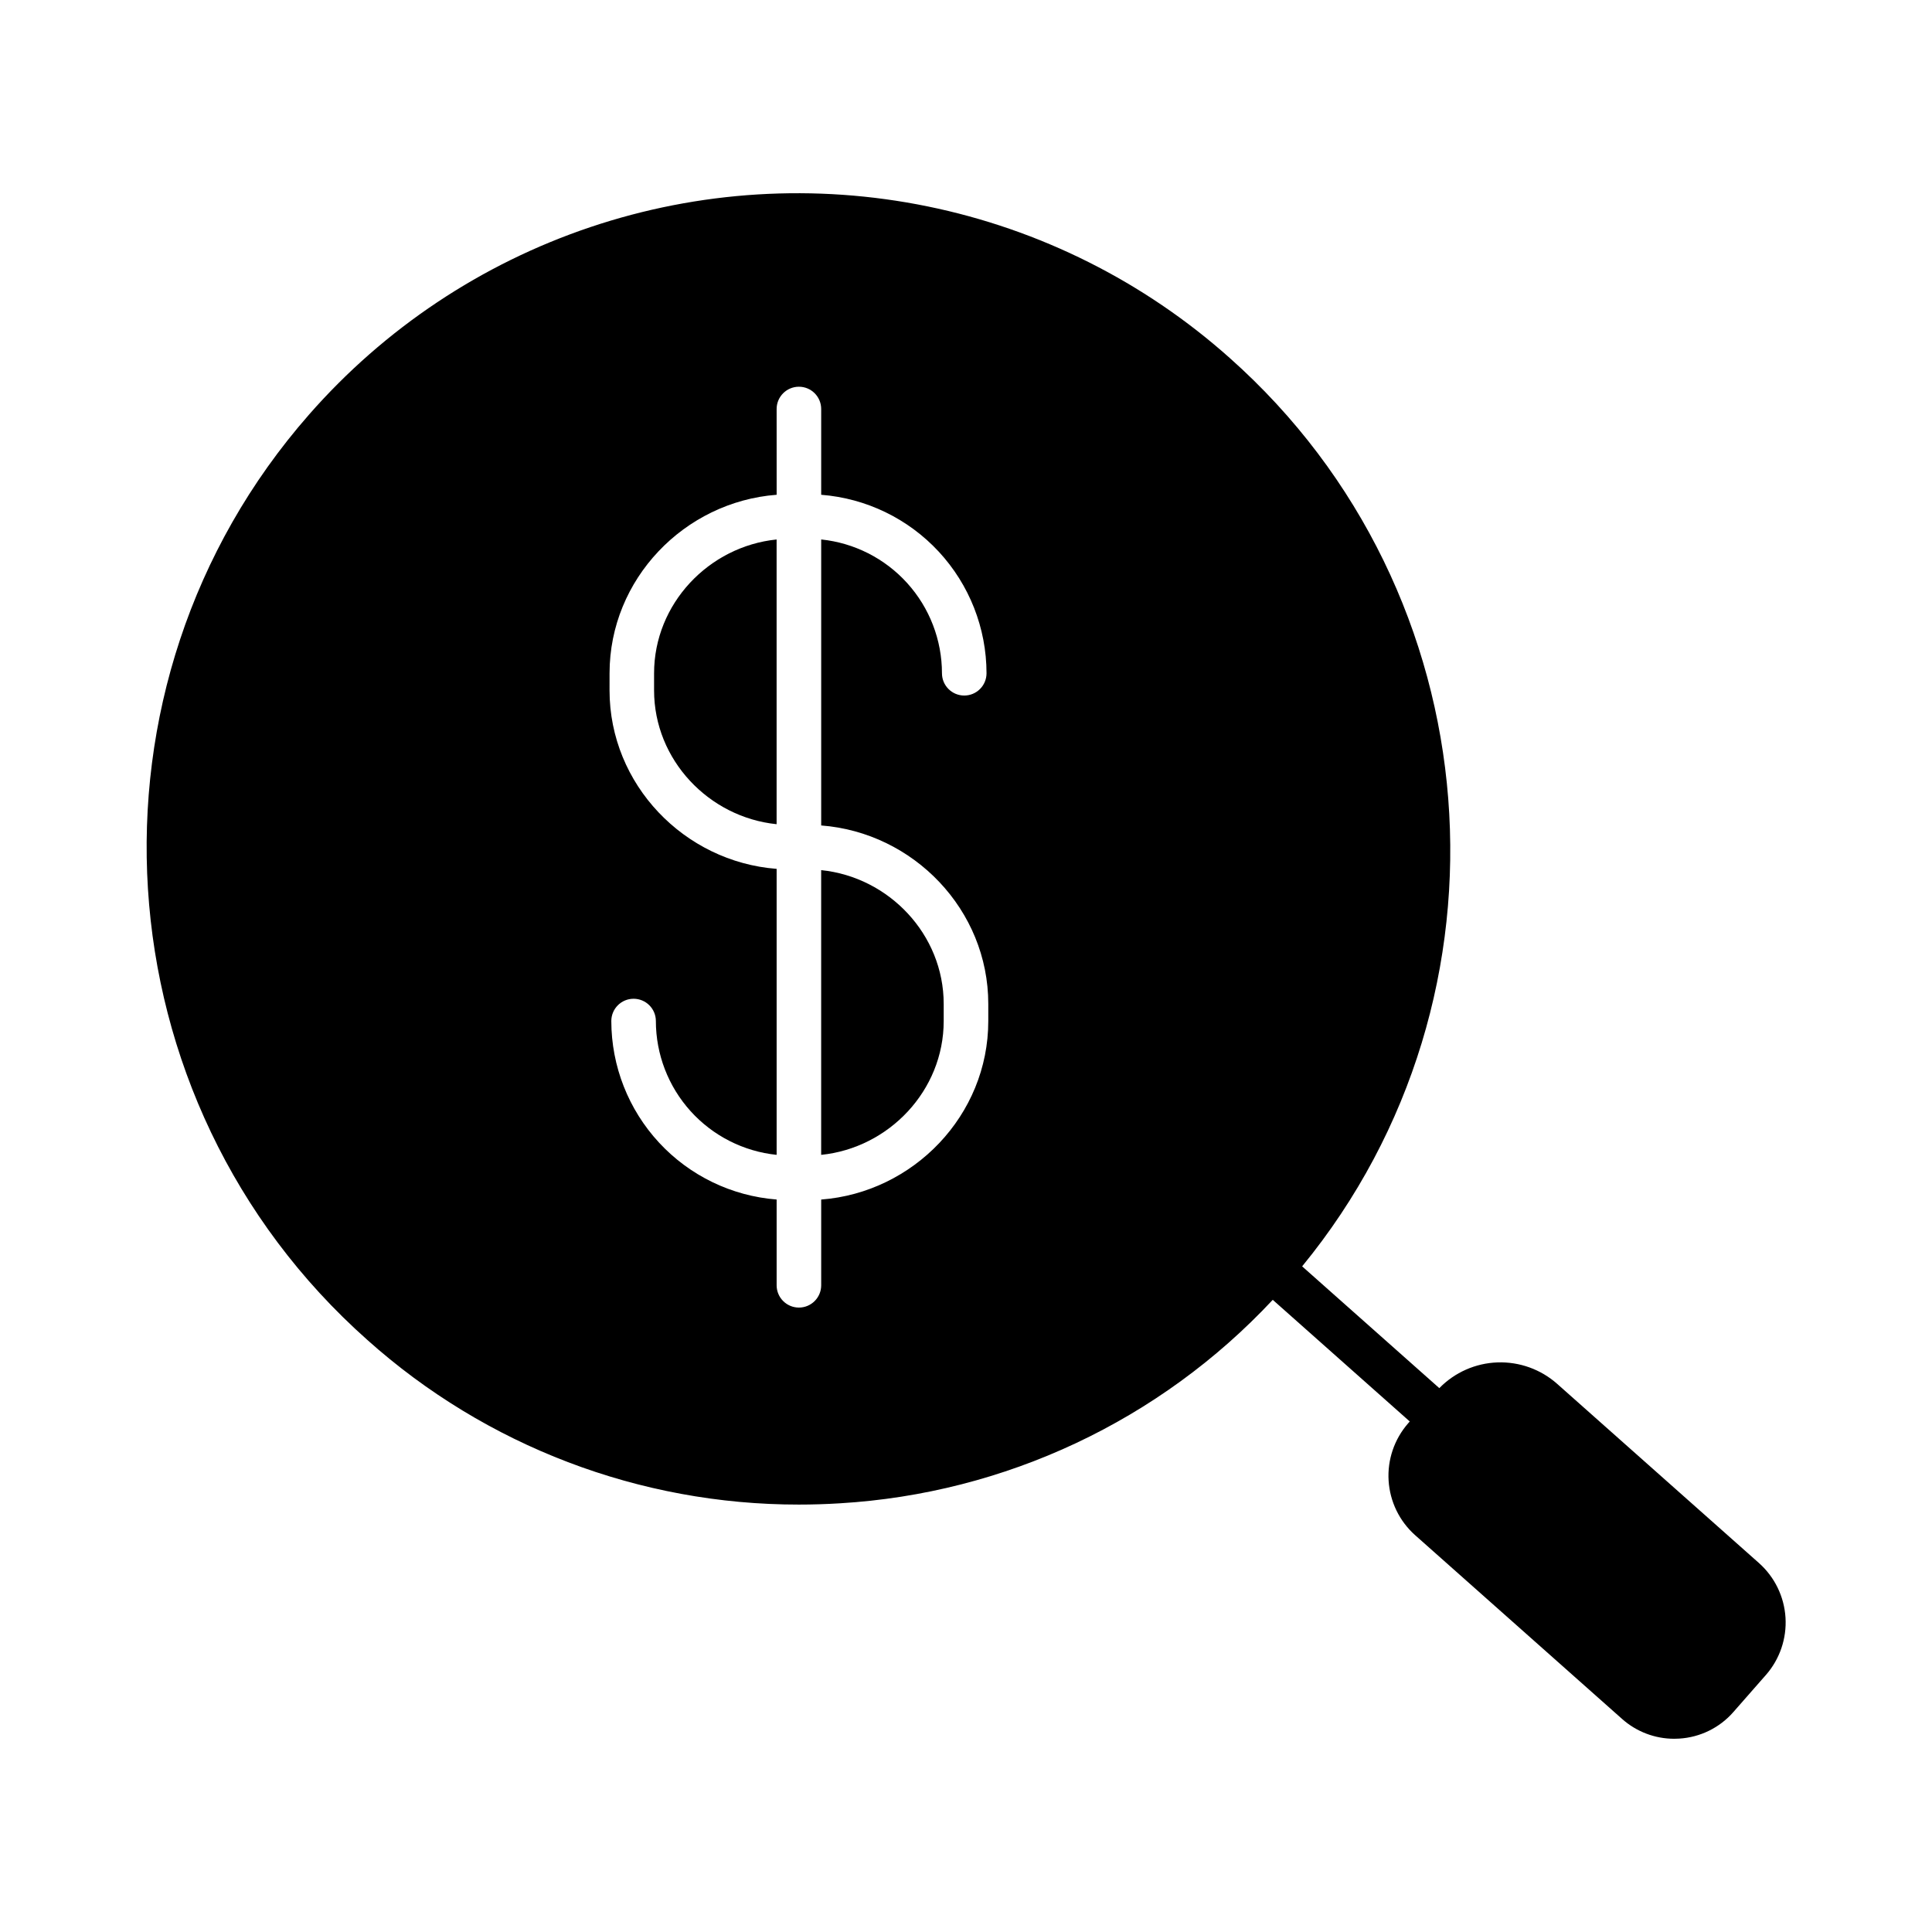
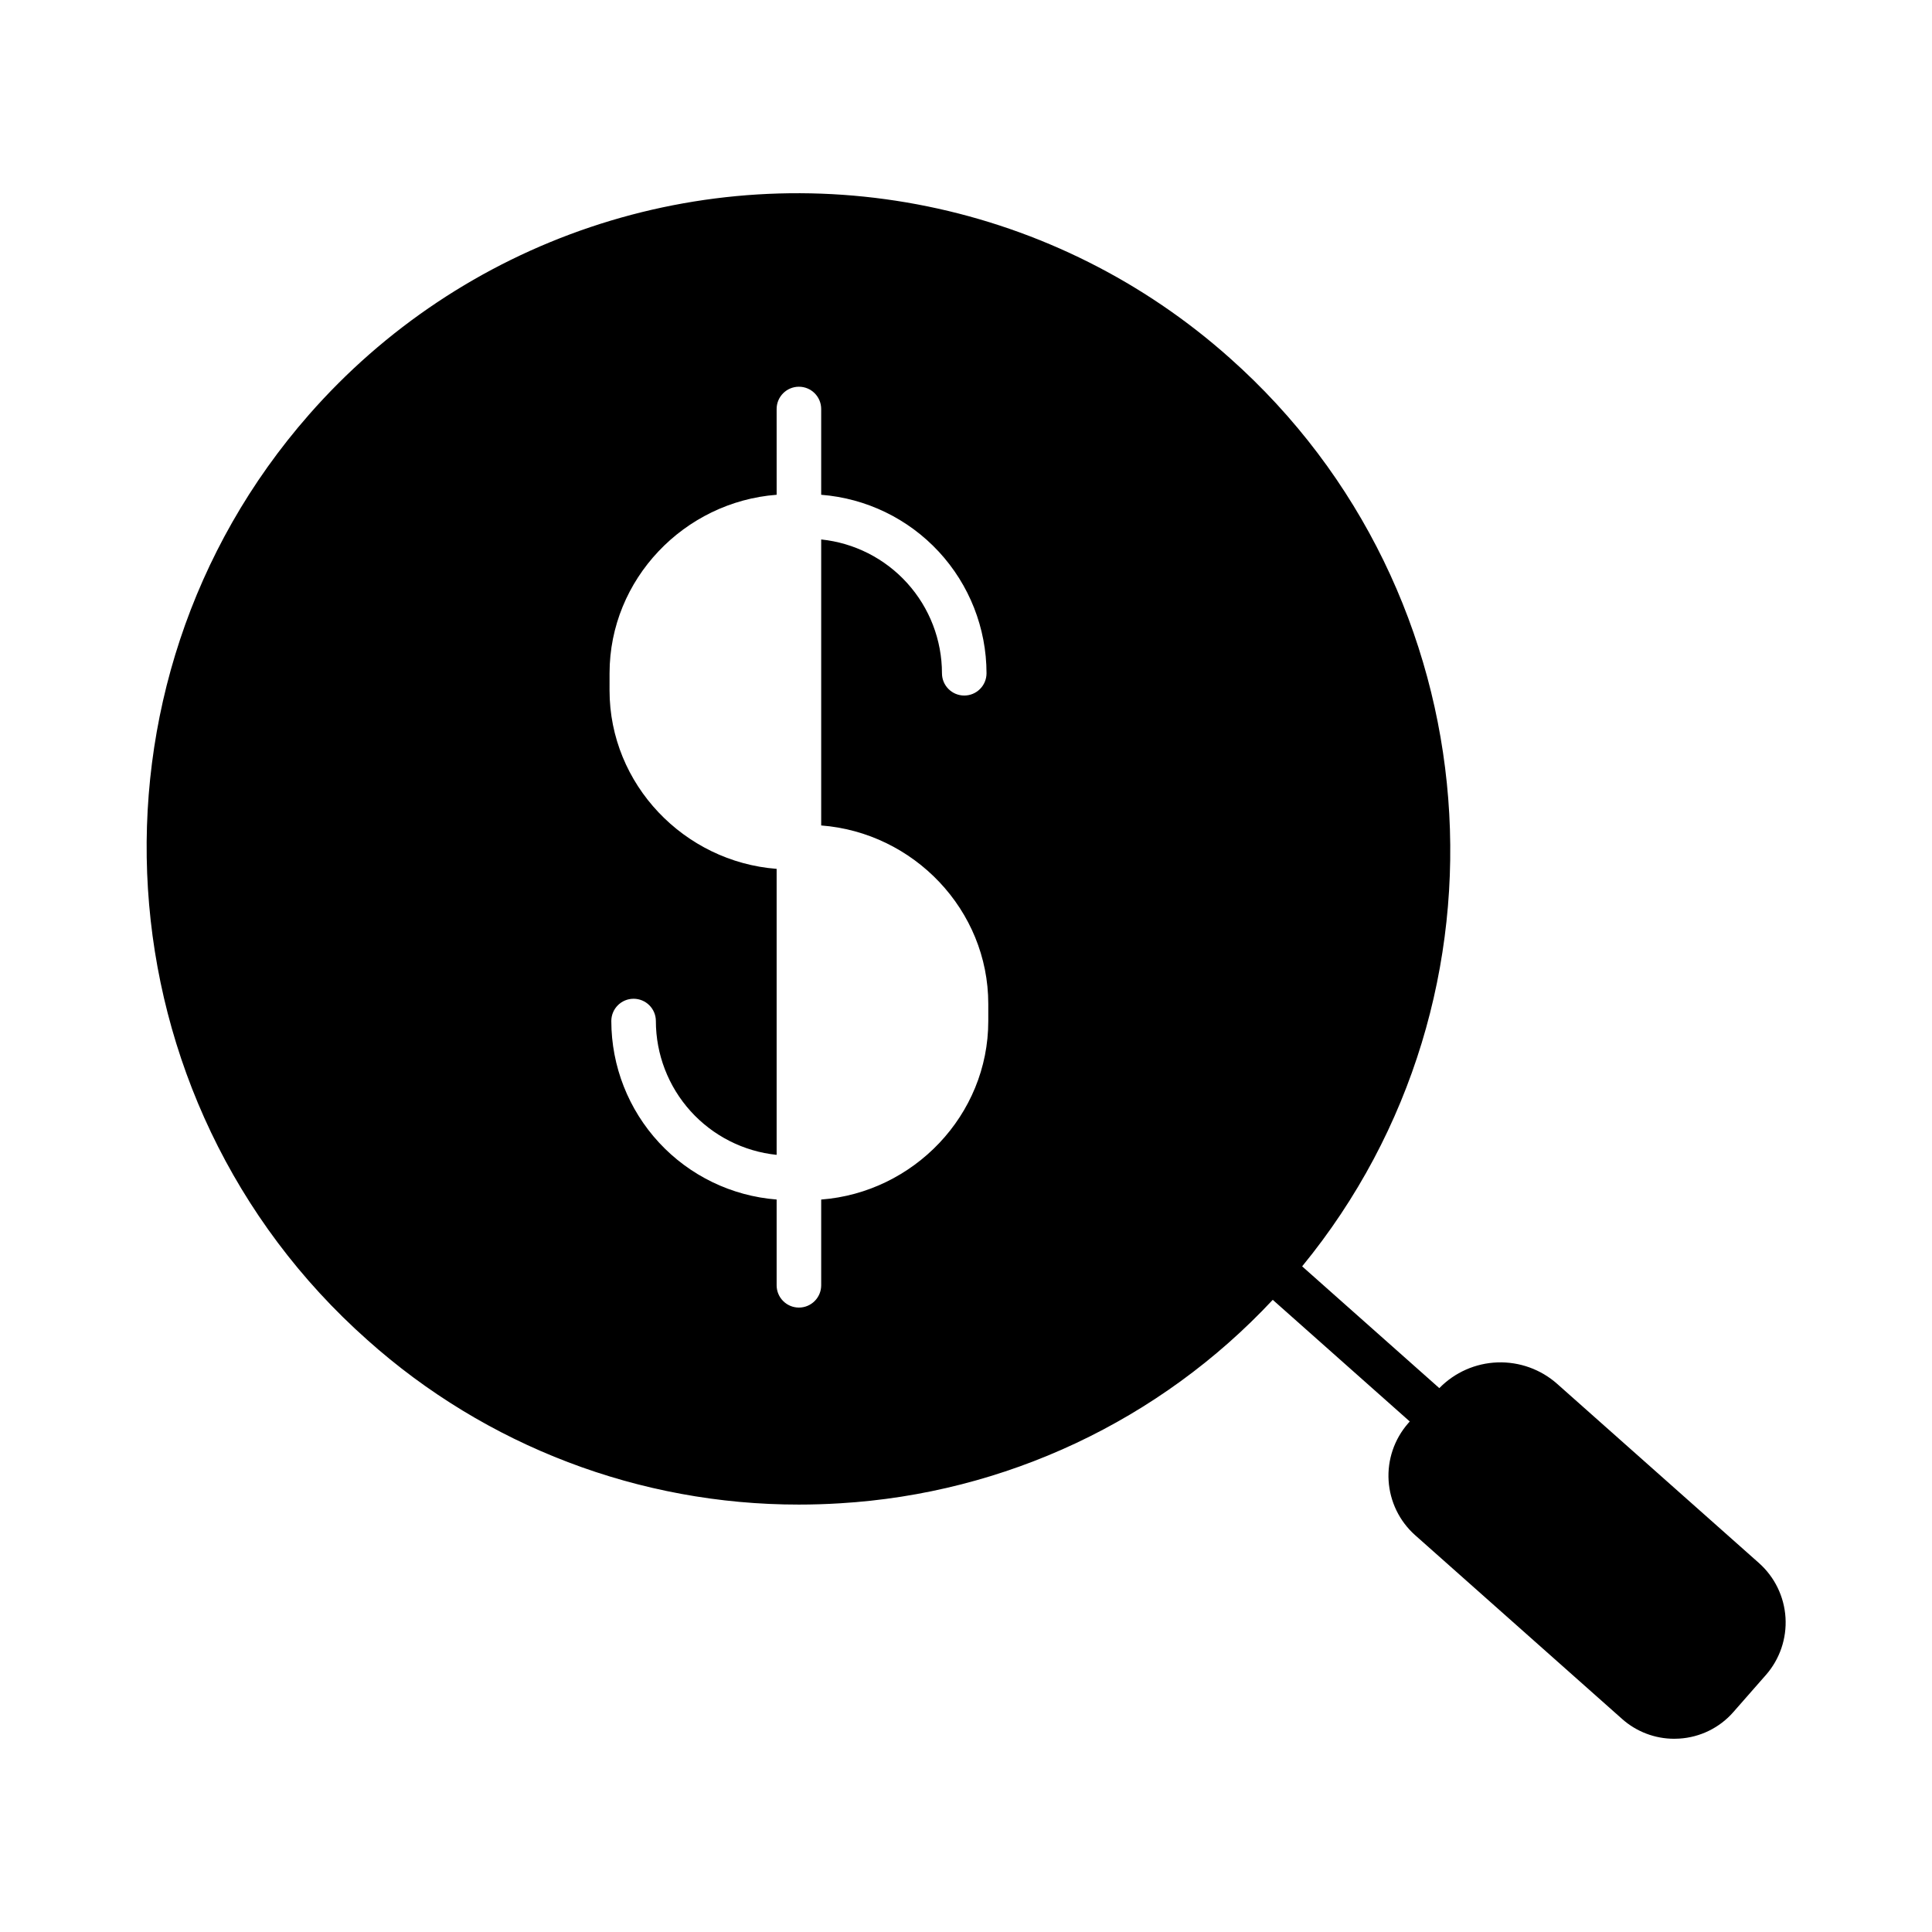
<svg xmlns="http://www.w3.org/2000/svg" fill="#000000" width="800px" height="800px" version="1.1" viewBox="144 144 512 512">
  <g>
-     <path d="m394.09 414.59v-4.535c0-18.426-14.52-33.633-32.473-35.461v75.457c17.953-1.828 32.473-17.035 32.473-35.461z" />
-     <path d="m349.81 362.42v-75.453c-17.953 1.828-32.473 17.031-32.473 35.461v4.535c0.004 18.422 14.52 33.629 32.473 35.457z" />
    <path d="m241.35 499.1c31.449 28.129 72.172 43.664 114.36 43.629 3.625 0 7.266-0.113 10.922-0.34 43.719-2.613 84.762-21.918 114.66-53.922l36.309 32.238-0.445 0.504v0.004c-3.652 4.188-5.508 9.645-5.16 15.191 0.352 5.547 2.871 10.73 7.019 14.426l54.824 48.68c3.809 3.406 8.738 5.285 13.844 5.281 0.441 0 0.883-0.016 1.324-0.043 5.547-0.332 10.727-2.875 14.375-7.062l8.629-9.836h0.004c3.652-4.184 5.508-9.645 5.16-15.191s-2.871-10.73-7.019-14.426l-53.473-47.48c-4.352-3.867-10.027-5.906-15.848-5.699-5.82 0.207-11.336 2.648-15.402 6.816l-36.352-32.273c58.859-71.785 50.785-178.59-19.227-240.76-22.672-20.211-50.289-34.059-80.047-40.145-29.758-6.082-60.594-4.184-89.379 5.504-28.785 9.688-54.496 26.82-74.516 49.66-62.973 71.754-56.047 181.77 15.438 245.24zm64.188-176.68c0-24.941 19.809-45.434 44.281-47.301l-0.004-22.727c0-3.262 2.644-5.906 5.906-5.906s5.902 2.644 5.902 5.906v22.73c11.914 0.93 23.039 6.312 31.16 15.078s12.641 20.27 12.656 32.219c0 3.262-2.644 5.906-5.902 5.906-3.262 0-5.906-2.644-5.906-5.906-0.008-8.82-3.285-17.324-9.195-23.871-5.91-6.551-14.039-10.676-22.812-11.586v75.793c24.473 1.871 44.281 22.359 44.281 47.301v4.535c0 24.941-19.809 45.434-44.281 47.301v22.723c0 3.262-2.641 5.906-5.902 5.906s-5.906-2.644-5.906-5.906v-22.73c-11.91-0.926-23.039-6.309-31.16-15.078-8.117-8.766-12.637-20.27-12.652-32.219 0-3.262 2.641-5.906 5.902-5.906 3.262 0 5.906 2.644 5.906 5.906 0.008 8.82 3.285 17.324 9.195 23.875 5.91 6.547 14.035 10.676 22.809 11.586v-75.793c-24.473-1.871-44.281-22.359-44.281-47.301z" />
  </g>
</svg>